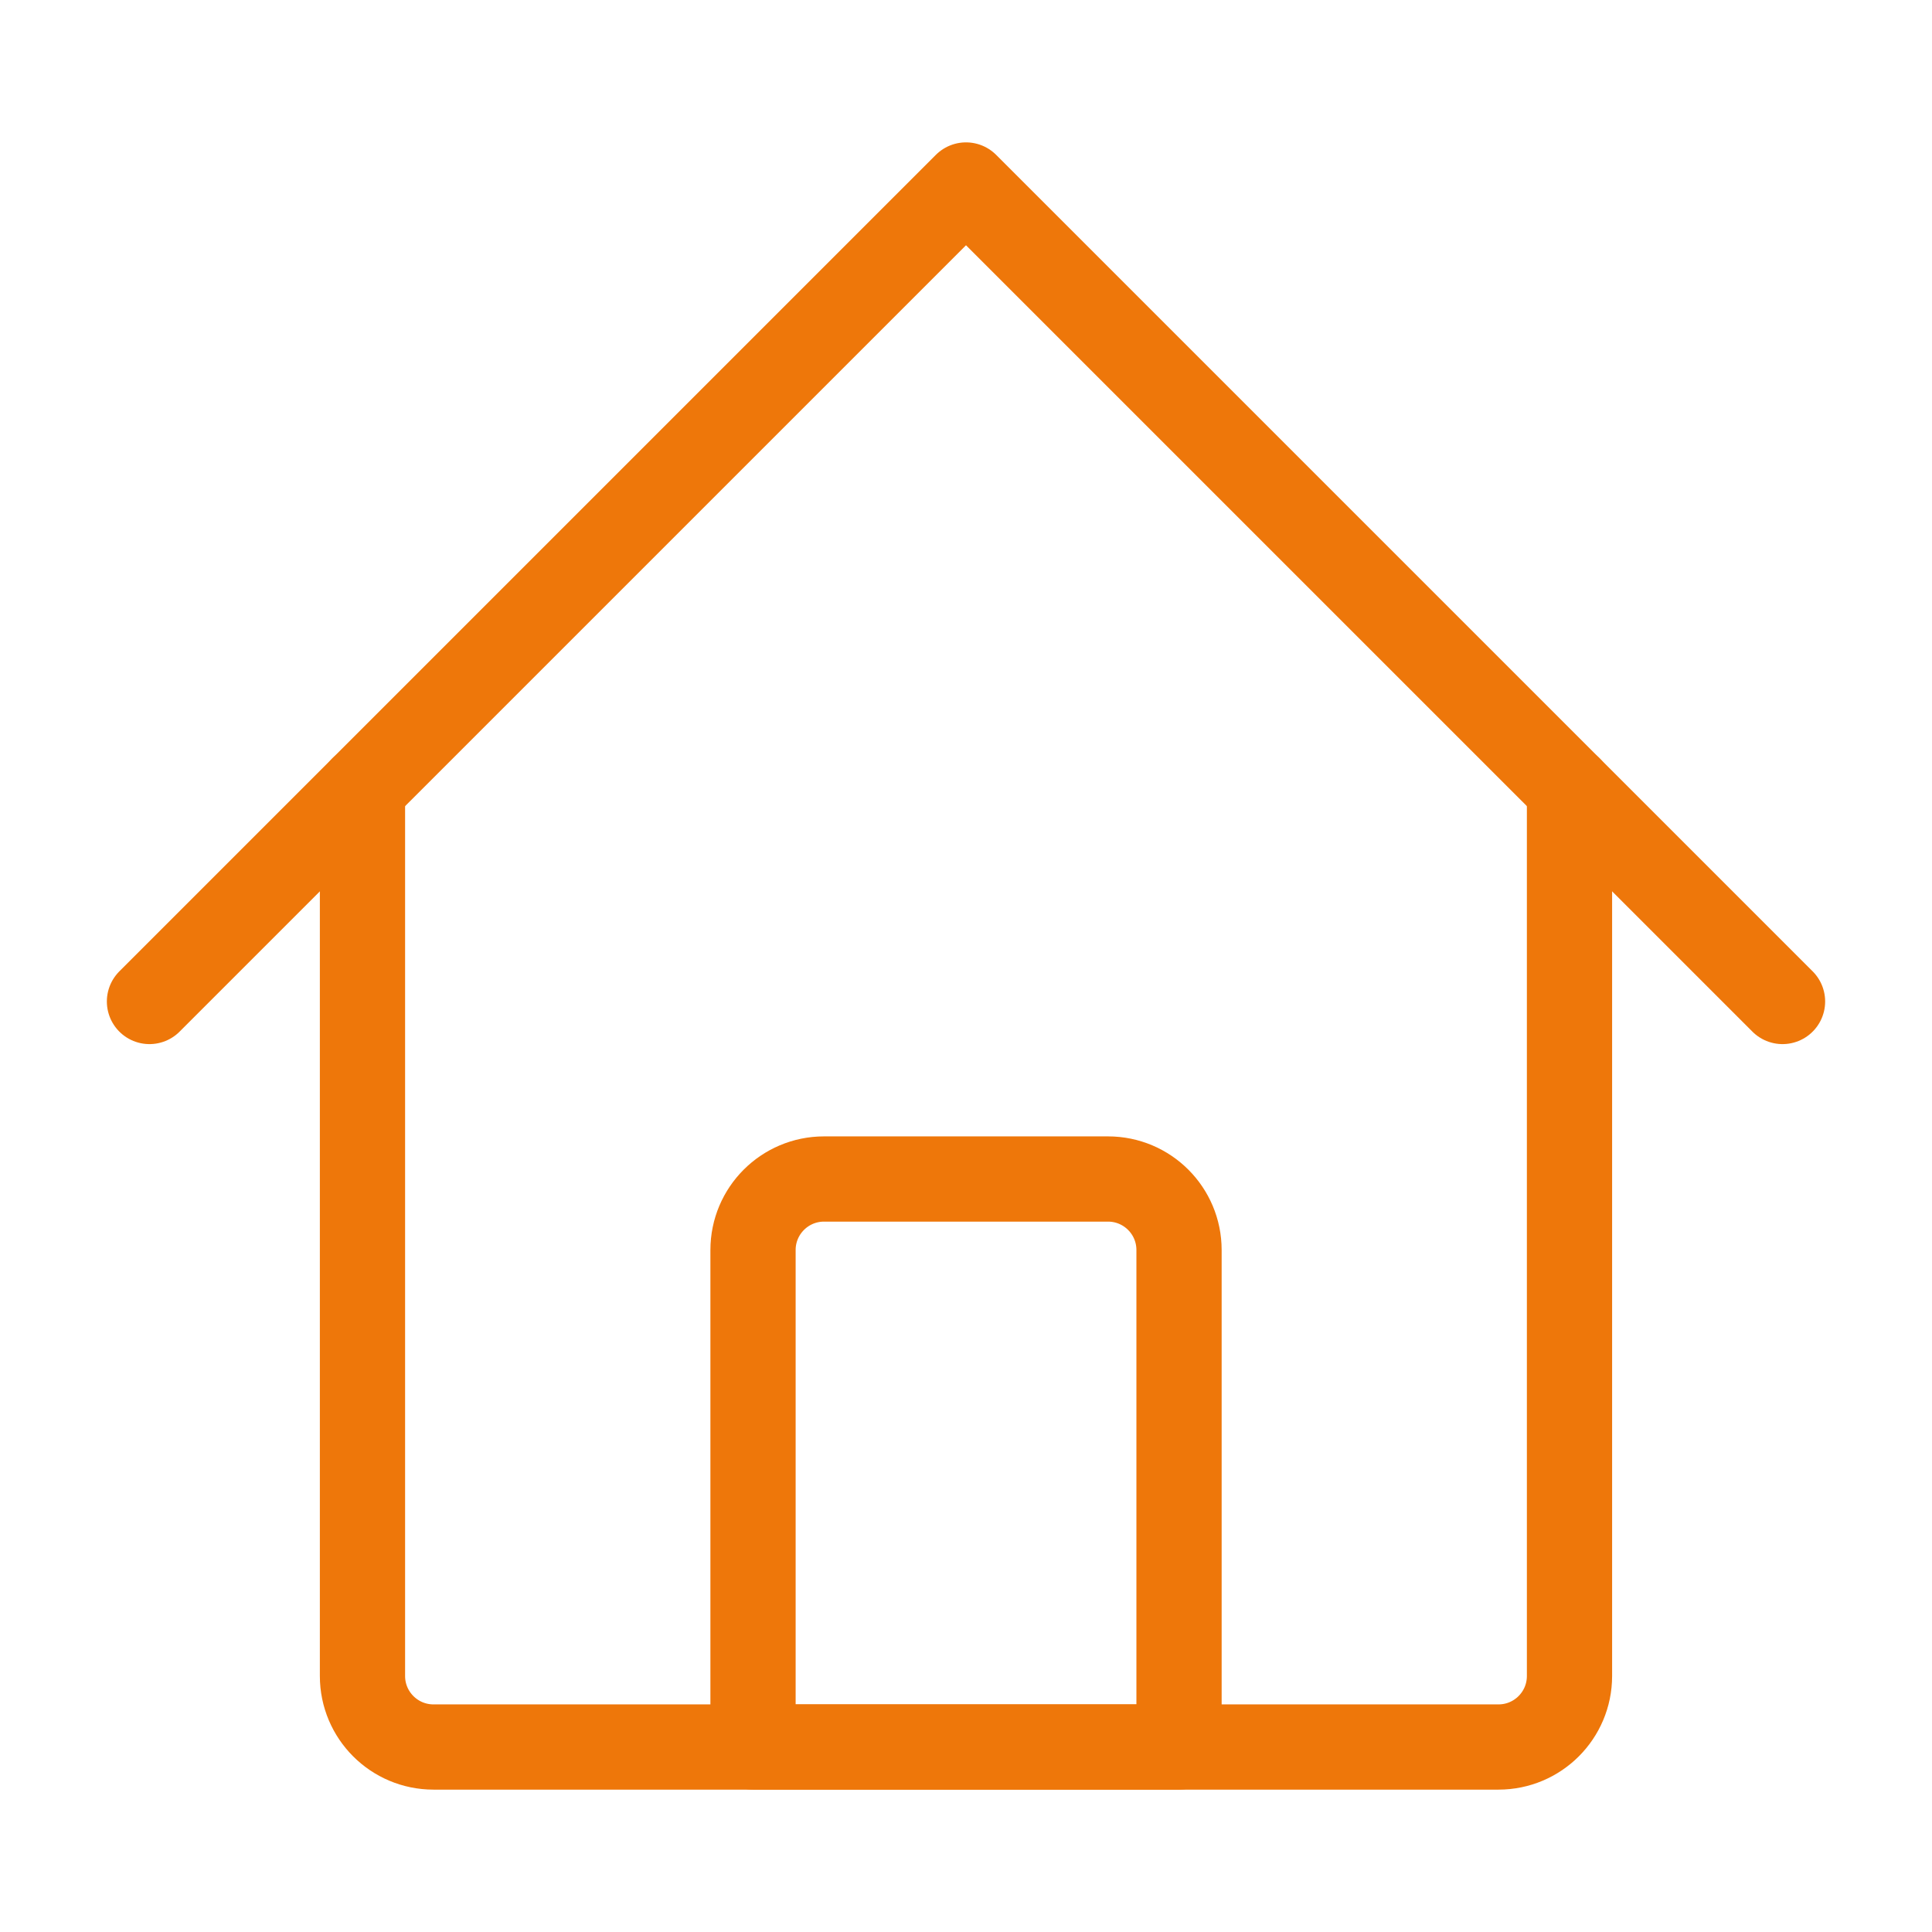
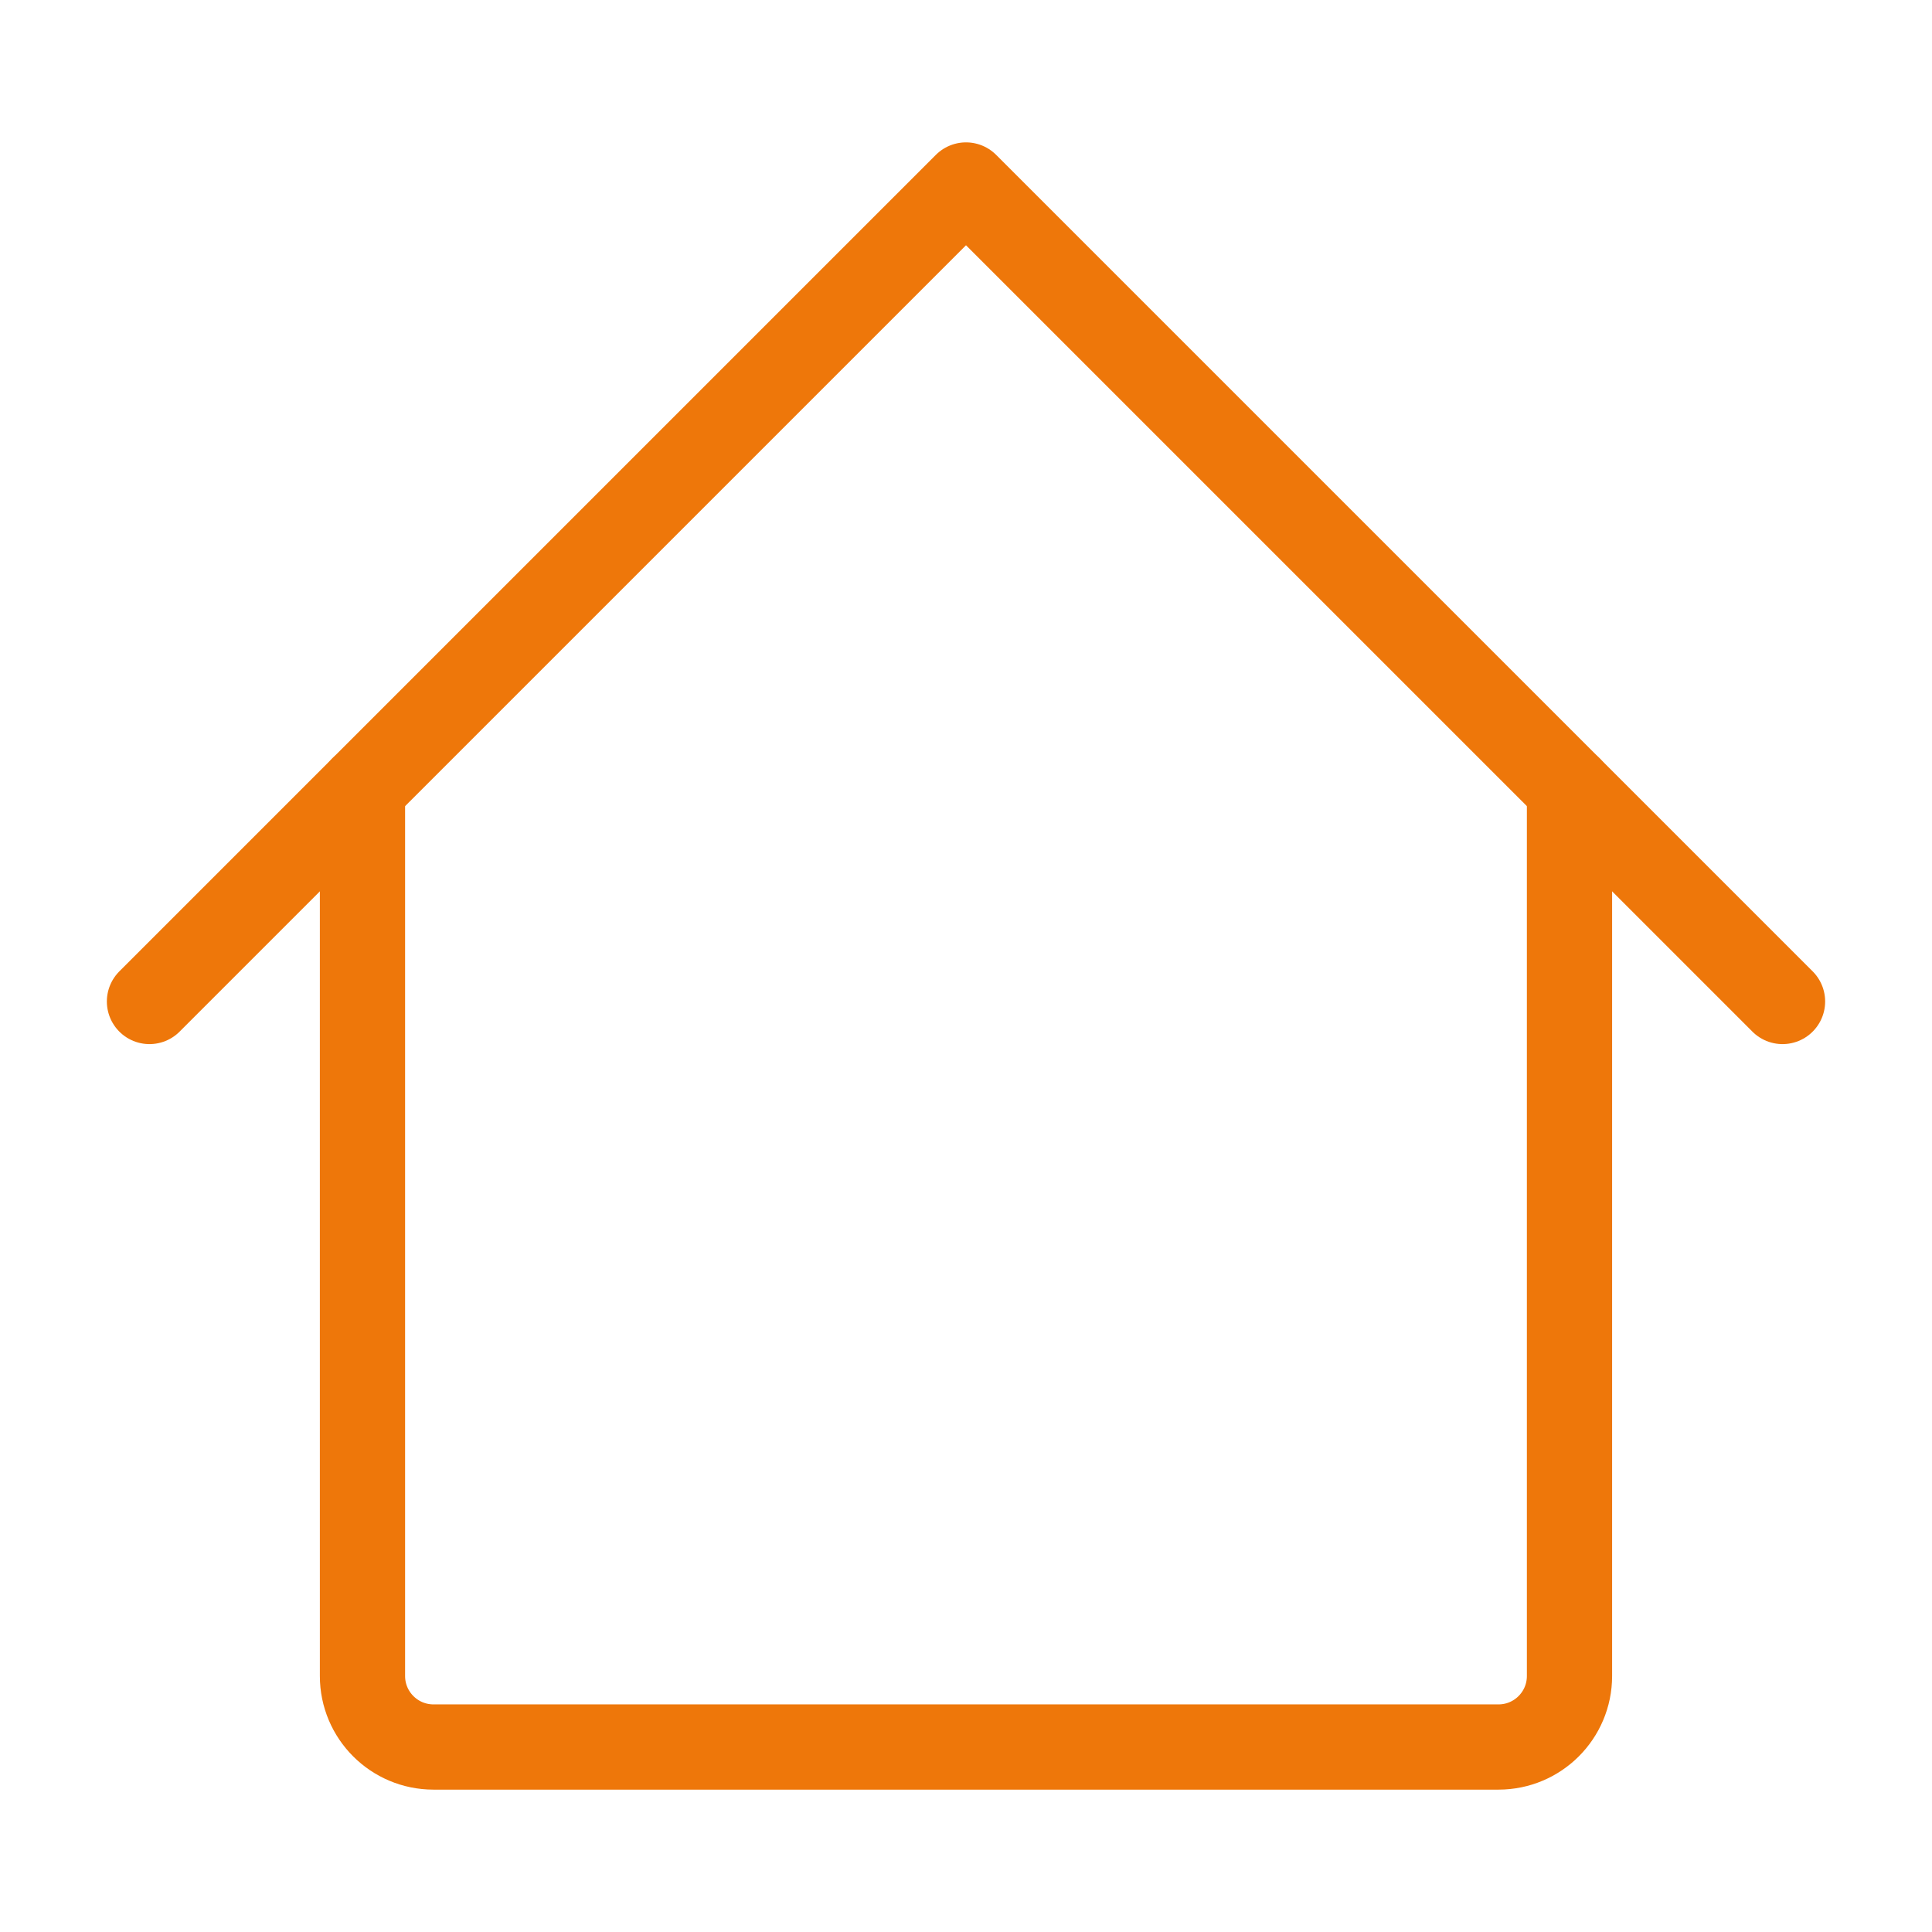
<svg xmlns="http://www.w3.org/2000/svg" width="68" height="68" viewBox="0 0 68 68" fill="none">
  <path d="M12.758 27.752V58.99C12.758 60.37 13.877 61.489 15.257 61.489H52.742C54.122 61.489 55.241 60.37 55.241 58.99V27.752" stroke="#EE770A" stroke-width="3" stroke-linecap="round" stroke-linejoin="round" />
  <path d="M5.261 35.249L34 6.511L62.739 35.249" stroke="#EE770A" stroke-width="3" stroke-linecap="round" stroke-linejoin="round" />
-   <path d="M29.003 41.497H38.999C40.379 41.497 41.498 42.616 41.498 43.996V61.489H26.504V43.996C26.504 42.616 27.623 41.497 29.003 41.497Z" stroke="#EE770A" stroke-width="3" stroke-linecap="round" stroke-linejoin="round" />
</svg>